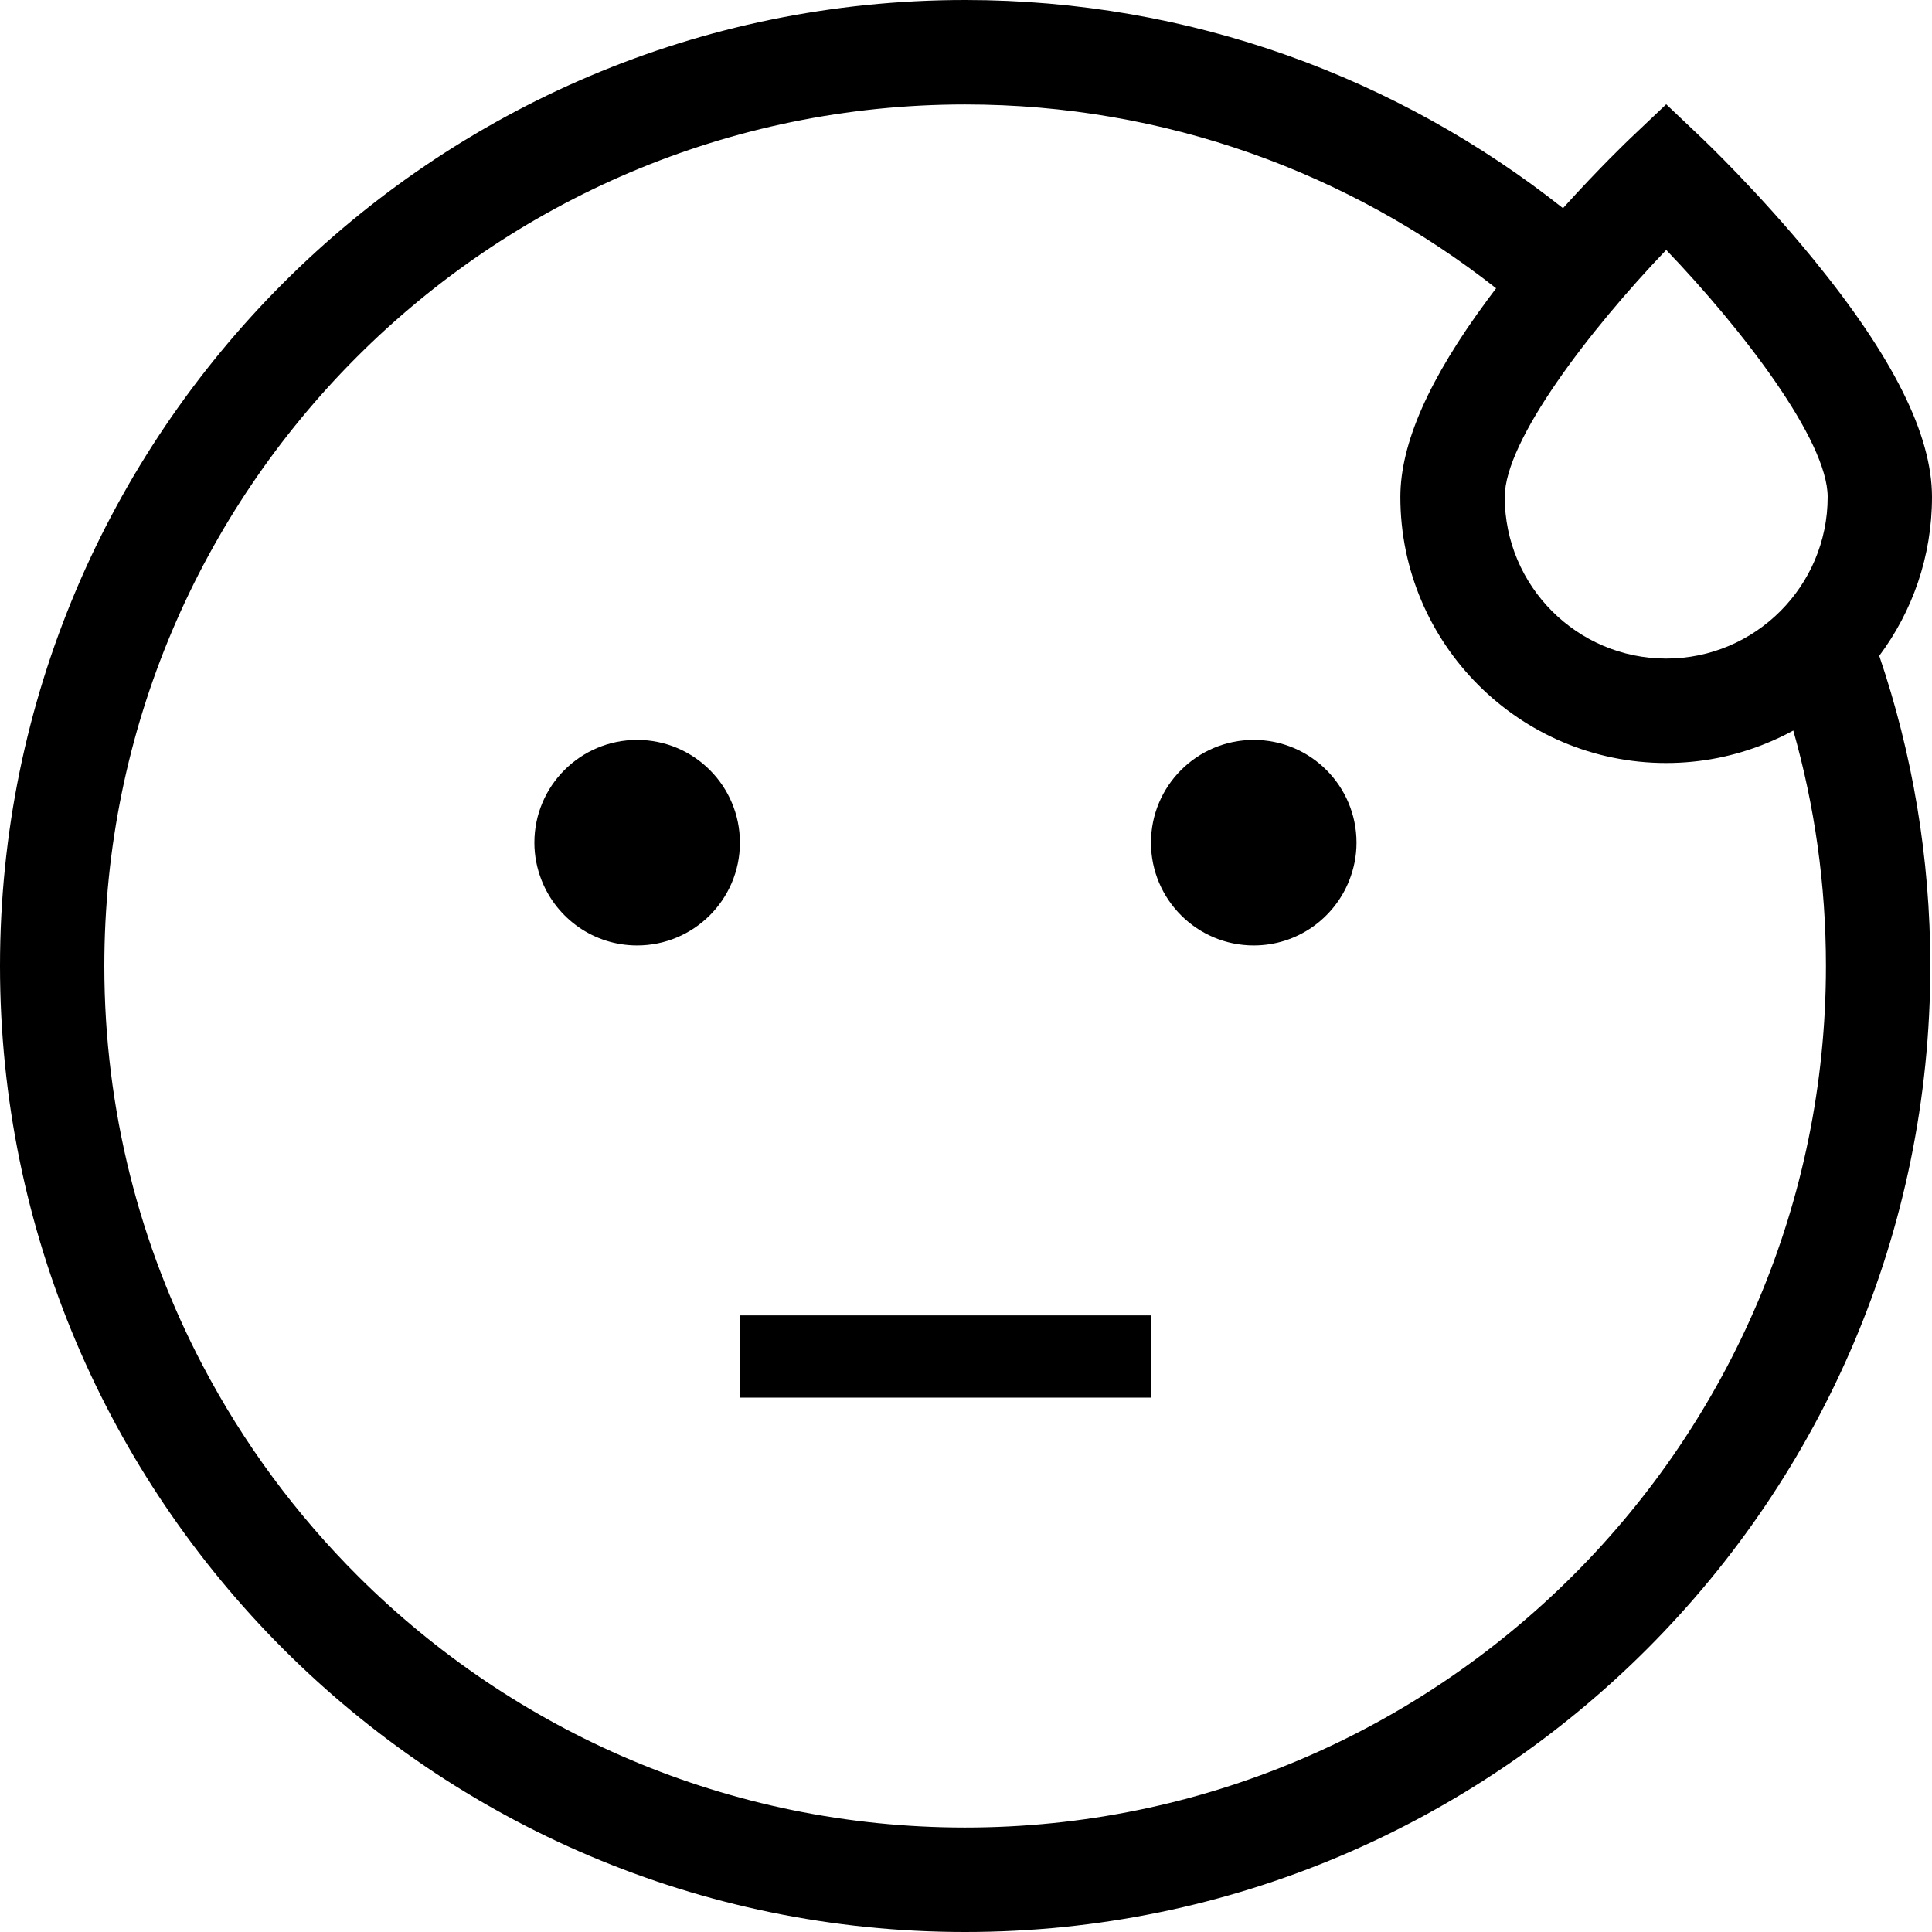
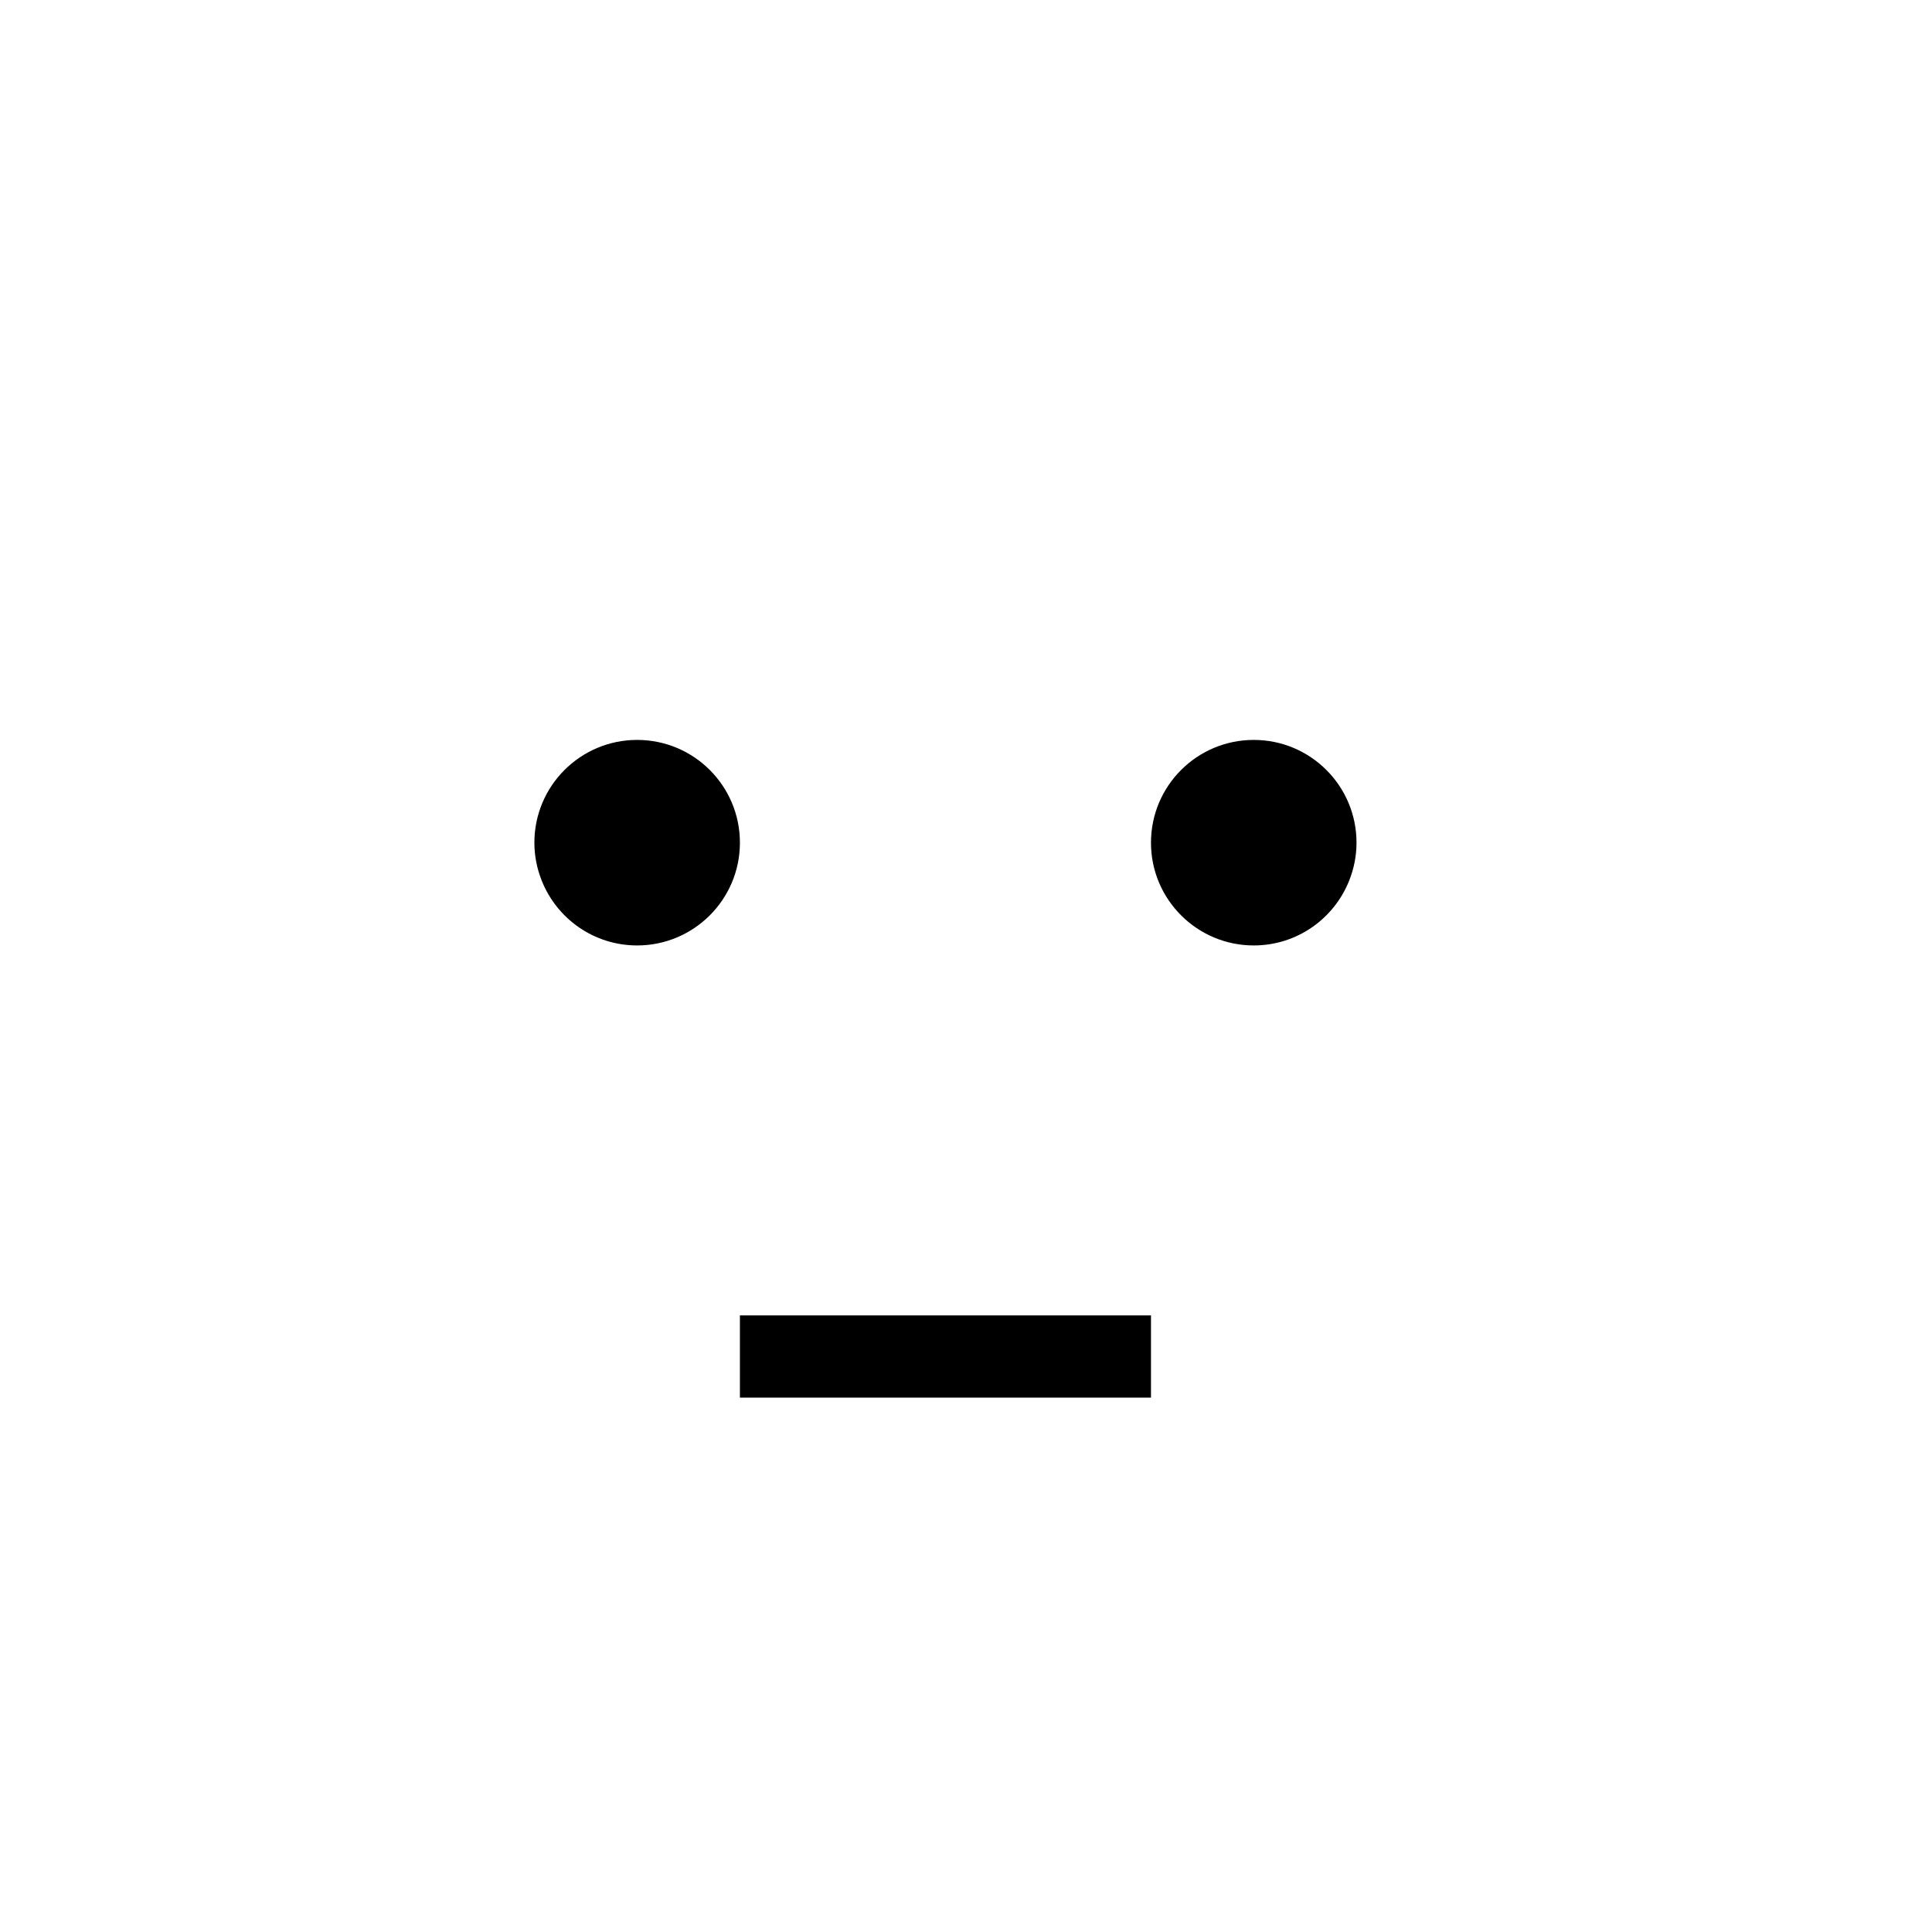
<svg xmlns="http://www.w3.org/2000/svg" width="47" height="47" viewBox="0 0 47 47" class="sweat-icon">
  <g stroke="none" stroke-width="1" fill="none" fill-rule="evenodd">
    <g id="Mini-Cart-–-Empty" transform="translate(-1185, -61)" fill="currentColor" fill-rule="nonzero">
      <g id="Group" transform="translate(975, -1)">
        <g id="Sweat" transform="translate(210, 62)">
          <path d="M15.5,23 C16.186,23 16.807,22.723 17.259,22.276 C17.716,21.823 18,21.195 18,20.5 C18,19.119 16.881,18 15.5,18 C14.119,18 13,19.119 13,20.5 C13,20.825 13.064,21.134 13.177,21.419 C13.543,22.345 14.444,23 15.5,23 Z" id="Shape" />
          <path d="M32.823,21.419 C32.936,21.134 33,20.825 33,20.5 C33,19.119 31.881,18 30.5,18 C29.119,18 28,19.119 28,20.5 C28,21.195 28.284,21.823 28.741,22.276 C29.193,22.723 29.814,23 30.5,23 C31.556,23 32.457,22.345 32.823,21.419 Z" id="Shape" />
          <polygon id="Rectangle-path" points="18 32 28 32 28 34 18 34" />
-           <path d="M47,12.09 C47,10.577 46.056,8.686 44.115,6.307 C42.78,4.672 41.462,3.418 41.407,3.365 L40.534,2.537 L39.661,3.365 C39.621,3.403 38.916,4.075 38.023,5.064 C34.02,1.895 28.967,0 23.479,0 C10.533,0 0,10.542 0,23.5 C0,36.458 10.533,47 23.479,47 C36.426,47 46.959,36.458 46.959,23.5 C46.959,20.862 46.522,18.324 45.717,15.954 C46.523,14.875 47,13.537 47,12.09 Z M44.42,23.5 C44.42,35.057 35.026,44.459 23.479,44.459 C17.727,44.459 12.51,42.126 8.722,38.356 C7.209,36.85 5.925,35.115 4.925,33.208 C3.402,30.304 2.538,27.001 2.538,23.5 C2.538,11.943 11.932,2.541 23.479,2.541 C28.349,2.541 32.836,4.213 36.396,7.013 C36.324,7.108 36.253,7.202 36.185,7.295 C34.763,9.216 34.067,10.793 34.067,12.09 C34.067,15.658 36.968,18.562 40.534,18.562 C41.382,18.562 42.192,18.396 42.935,18.097 C43.172,18.002 43.403,17.894 43.626,17.772 C44.143,19.594 44.42,21.515 44.42,23.5 Z M40.534,16.021 C38.368,16.021 36.606,14.258 36.606,12.09 C36.606,10.712 38.684,8.013 40.534,6.08 C42.384,8.011 44.462,10.709 44.462,12.09 C44.462,14.258 42.7,16.021 40.534,16.021 Z" id="Shape">
- </path>
        </g>
      </g>
    </g>
  </g>
</svg>